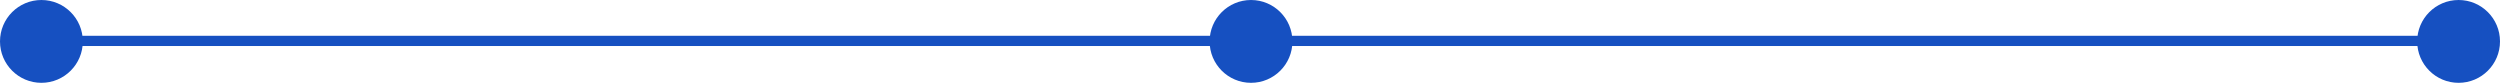
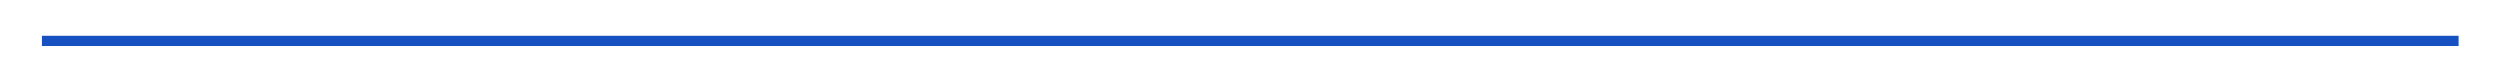
<svg xmlns="http://www.w3.org/2000/svg" width="2445" height="81" viewBox="0 0 2445 81" fill="none">
  <path d="M41 40H2404.5" stroke="#1650C1" stroke-width="10" />
-   <circle cx="40.5" cy="40.5" r="40.5" fill="#1650C1" />
-   <circle cx="1223.5" cy="40.5" r="40.5" fill="#1650C1" />
-   <circle cx="2404.5" cy="40.5" r="40.5" fill="#1650C1" />
</svg>